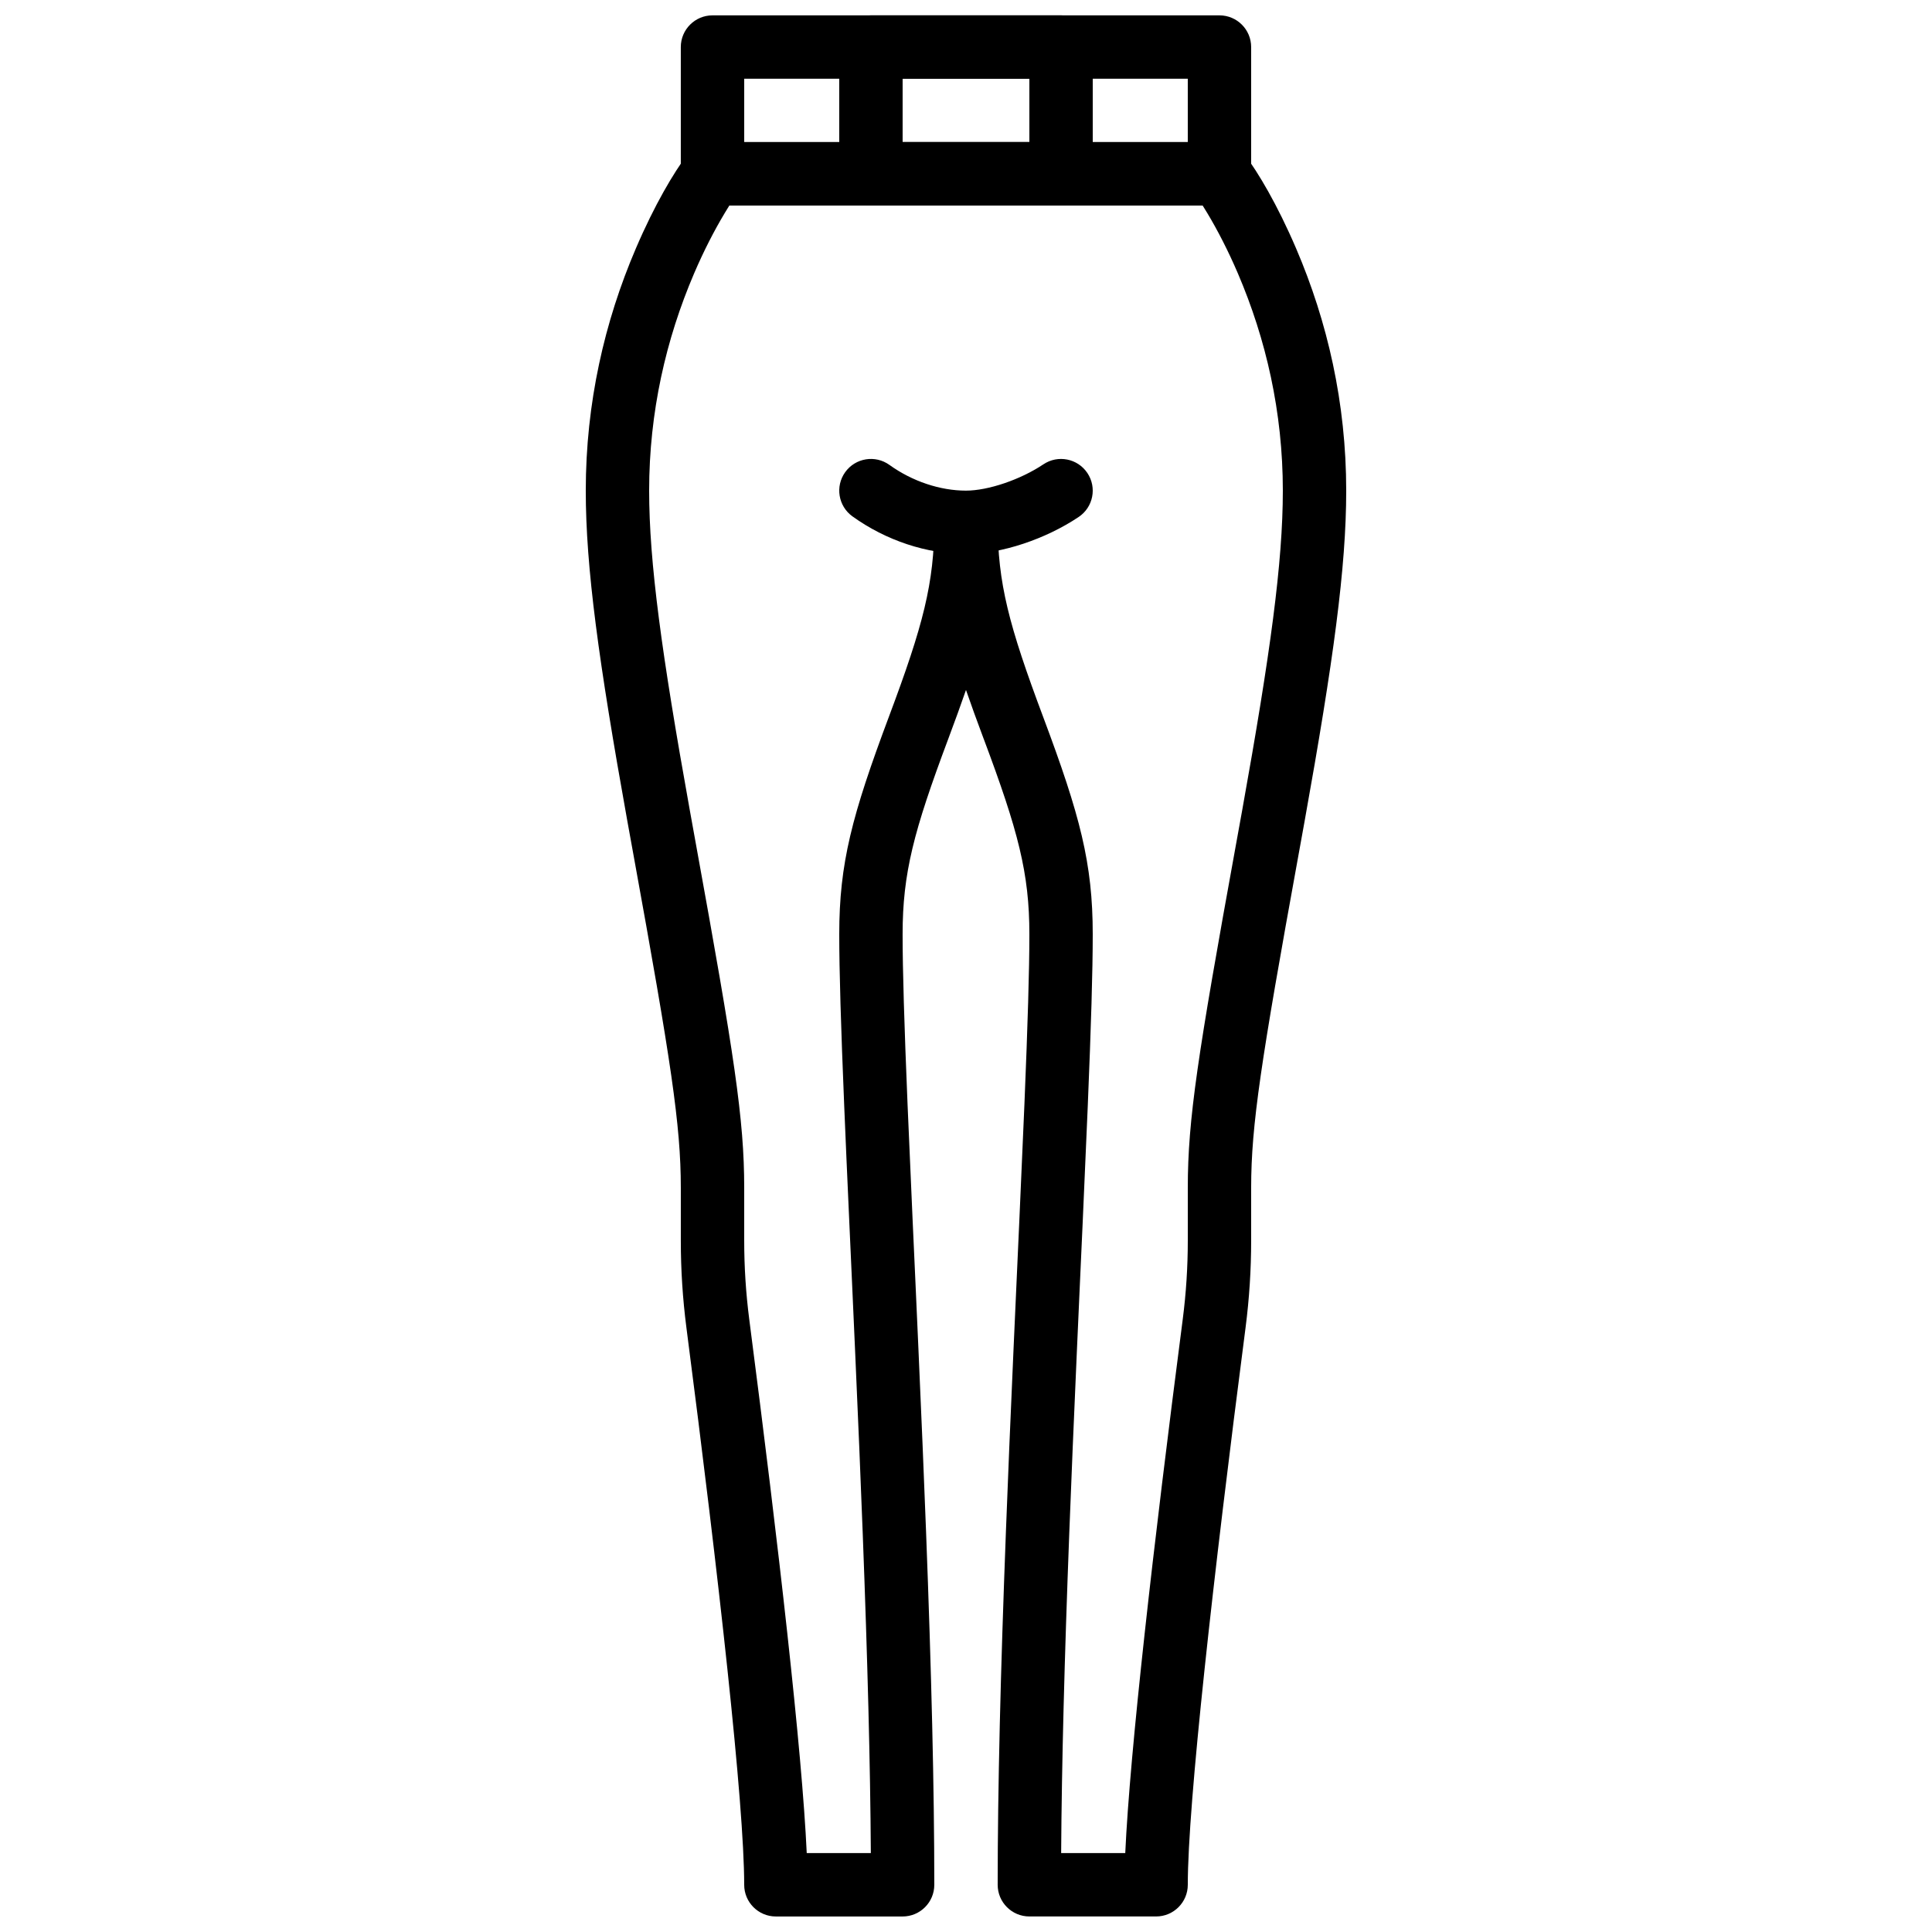
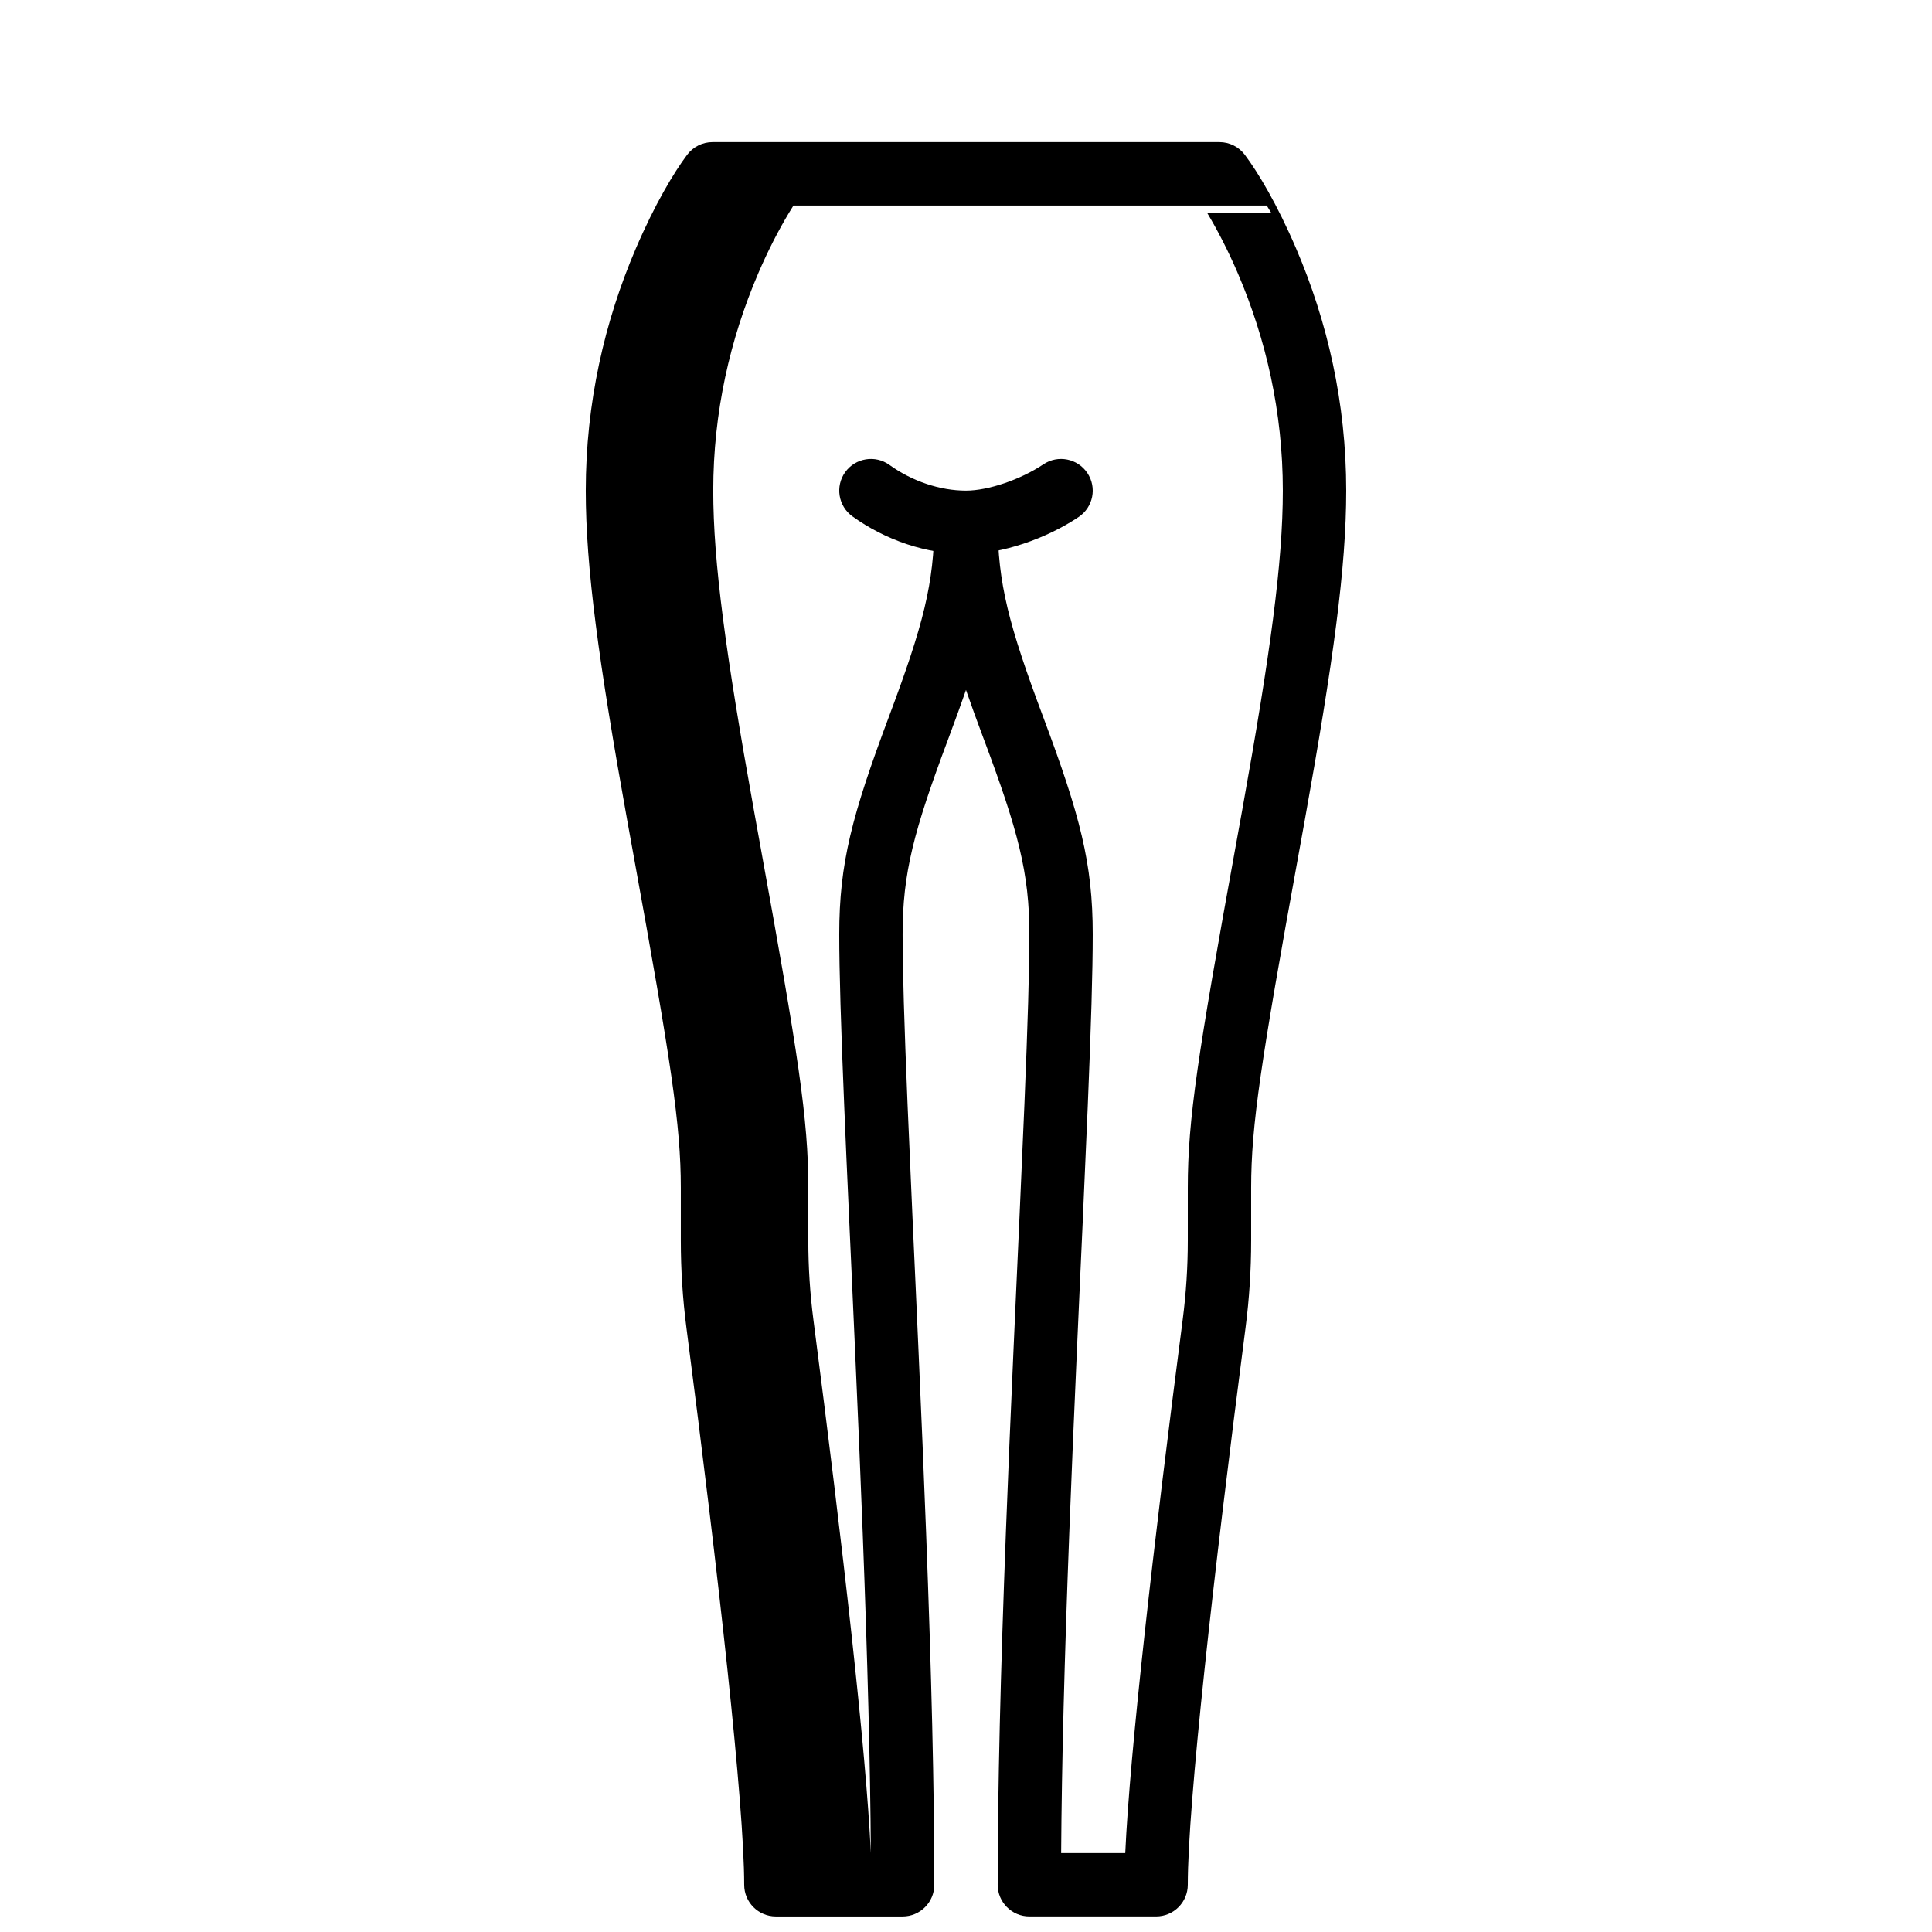
<svg xmlns="http://www.w3.org/2000/svg" width="800px" height="800px" version="1.1" viewBox="144 144 512 512">
  <defs>
    <clipPath id="c">
      <path d="m299 181h202v470.9h-202z" />
    </clipPath>
    <clipPath id="b">
-       <path d="m324 148.09h152v50.906h-152z" />
-     </clipPath>
+       </clipPath>
    <clipPath id="a">
-       <path d="m366 148.09h68v50.906h-68z" />
-     </clipPath>
+       </clipPath>
  </defs>
  <g clip-path="url(#c)">
-     <path d="m463.91 200.41c2.762 4.606 5.539 9.977 8.141 16.043 7.449 17.379 11.914 36.742 11.914 57.57 0 18.984-3.309 43.203-10.746 84.562-0.512 2.836-1.043 5.777-1.711 9.449-10.102 55.562-12.73 72.648-12.73 90.719v14.023c0 6.988-0.449 13.938-1.344 20.883-7.824 60.332-14.004 114.54-15.23 141.43h-16.988c0.145-23.562 0.879-51.332 2.144-84.582 0.559-14.621 1.199-29.848 2.019-48.344 0.234-5.234 0.473-10.543 0.781-17.43 0.387-8.508 0.594-13.109 0.762-16.758 0.594-13.207 0.996-22.344 1.344-30.781 0.887-21.391 1.32-35.809 1.32-45.613 0-18.797-3.352-31.477-13.129-57.566-9.109-24.305-12.062-35.488-12.062-51.59h-16.793c0 16.102-2.953 27.285-12 51.426-9.836 26.254-13.191 38.934-13.191 57.73 0 9.805 0.434 24.223 1.32 45.613 0.348 8.438 0.75 17.574 1.348 30.781 0.164 3.648 0.371 8.25 0.758 16.758 0.312 6.887 0.551 12.195 0.781 17.43 0.824 18.496 1.465 33.723 2.019 48.344 1.266 33.25 2 61.02 2.144 84.582h-16.988c-1.227-26.887-7.406-81.094-15.23-141.43-0.895-6.938-1.34-13.887-1.34-20.875v-14.023c0-18.07-2.629-35.156-12.734-90.719-0.664-3.672-1.199-6.613-1.707-9.449-7.438-41.359-10.75-65.578-10.75-84.562 0-20.828 4.469-40.191 11.914-57.57 2.602-6.066 5.379-11.438 8.145-16.043 0.43-0.719 0.832-1.371 1.199-1.957h125.42c0.371 0.586 0.773 1.238 1.203 1.957zm-59.242 139.33c9.168 24.465 12.125 35.645 12.125 51.84 0 9.504-0.43 23.754-1.305 44.918-0.348 8.414-0.75 17.531-1.344 30.719-0.164 3.648-0.375 8.25-0.758 16.758-0.312 6.887-0.551 12.203-0.785 17.441-0.824 18.531-1.465 33.789-2.023 48.453-1.426 37.477-2.184 68.066-2.184 93.617 0 4.637 3.762 8.395 8.398 8.395h33.586c4.637 0 8.398-3.758 8.398-8.395 0-21.383 6.707-81.312 15.312-147.67 0.988-7.664 1.48-15.328 1.48-23.035v-14.023c0-16.566 2.617-33.594 12.461-87.715 0.668-3.68 1.203-6.633 1.715-9.48 7.617-42.371 11.016-67.199 11.016-87.535 0-23.258-4.981-44.828-13.277-64.184-5.004-11.684-10.066-20.121-13.594-24.824-1.586-2.113-4.074-3.359-6.719-3.359h-134.35c-2.644 0-5.133 1.246-6.719 3.359-3.527 4.703-8.59 13.141-13.594 24.824-8.297 19.355-13.273 40.926-13.273 64.184 0 20.336 3.394 45.164 11.012 87.535 0.512 2.848 1.047 5.801 1.719 9.48 9.84 54.121 12.457 71.148 12.457 87.715v14.023c0 7.707 0.492 15.371 1.48 23.031 8.605 66.363 15.316 126.29 15.316 147.68 0 4.637 3.758 8.395 8.395 8.395h33.586c4.641 0 8.398-3.758 8.398-8.395 0-25.551-0.754-56.141-2.184-93.617-0.559-14.664-1.199-29.922-2.023-48.453-0.23-5.238-0.473-10.555-0.781-17.441-0.387-8.508-0.594-13.109-0.762-16.758-0.594-13.188-0.992-22.305-1.344-30.719-0.875-21.164-1.305-35.414-1.305-44.918 0-16.195 2.957-27.375 12.062-51.672 1.82-4.863 3.371-9.125 4.734-13.066 1.359 3.941 2.91 8.203 4.668 12.898z" fill-rule="evenodd" />
+     <path d="m463.91 200.41c2.762 4.606 5.539 9.977 8.141 16.043 7.449 17.379 11.914 36.742 11.914 57.57 0 18.984-3.309 43.203-10.746 84.562-0.512 2.836-1.043 5.777-1.711 9.449-10.102 55.562-12.73 72.648-12.73 90.719v14.023c0 6.988-0.449 13.938-1.344 20.883-7.824 60.332-14.004 114.54-15.23 141.43h-16.988c0.145-23.562 0.879-51.332 2.144-84.582 0.559-14.621 1.199-29.848 2.019-48.344 0.234-5.234 0.473-10.543 0.781-17.43 0.387-8.508 0.594-13.109 0.762-16.758 0.594-13.207 0.996-22.344 1.344-30.781 0.887-21.391 1.32-35.809 1.32-45.613 0-18.797-3.352-31.477-13.129-57.566-9.109-24.305-12.062-35.488-12.062-51.59h-16.793c0 16.102-2.953 27.285-12 51.426-9.836 26.254-13.191 38.934-13.191 57.73 0 9.805 0.434 24.223 1.32 45.613 0.348 8.438 0.75 17.574 1.348 30.781 0.164 3.648 0.371 8.25 0.758 16.758 0.312 6.887 0.551 12.195 0.781 17.43 0.824 18.496 1.465 33.723 2.019 48.344 1.266 33.25 2 61.02 2.144 84.582c-1.227-26.887-7.406-81.094-15.23-141.43-0.895-6.938-1.34-13.887-1.34-20.875v-14.023c0-18.07-2.629-35.156-12.734-90.719-0.664-3.672-1.199-6.613-1.707-9.449-7.438-41.359-10.75-65.578-10.75-84.562 0-20.828 4.469-40.191 11.914-57.57 2.602-6.066 5.379-11.438 8.145-16.043 0.43-0.719 0.832-1.371 1.199-1.957h125.42c0.371 0.586 0.773 1.238 1.203 1.957zm-59.242 139.33c9.168 24.465 12.125 35.645 12.125 51.84 0 9.504-0.43 23.754-1.305 44.918-0.348 8.414-0.75 17.531-1.344 30.719-0.164 3.648-0.375 8.25-0.758 16.758-0.312 6.887-0.551 12.203-0.785 17.441-0.824 18.531-1.465 33.789-2.023 48.453-1.426 37.477-2.184 68.066-2.184 93.617 0 4.637 3.762 8.395 8.398 8.395h33.586c4.637 0 8.398-3.758 8.398-8.395 0-21.383 6.707-81.312 15.312-147.67 0.988-7.664 1.48-15.328 1.48-23.035v-14.023c0-16.566 2.617-33.594 12.461-87.715 0.668-3.68 1.203-6.633 1.715-9.48 7.617-42.371 11.016-67.199 11.016-87.535 0-23.258-4.981-44.828-13.277-64.184-5.004-11.684-10.066-20.121-13.594-24.824-1.586-2.113-4.074-3.359-6.719-3.359h-134.35c-2.644 0-5.133 1.246-6.719 3.359-3.527 4.703-8.59 13.141-13.594 24.824-8.297 19.355-13.273 40.926-13.273 64.184 0 20.336 3.394 45.164 11.012 87.535 0.512 2.848 1.047 5.801 1.719 9.48 9.84 54.121 12.457 71.148 12.457 87.715v14.023c0 7.707 0.492 15.371 1.48 23.031 8.605 66.363 15.316 126.29 15.316 147.68 0 4.637 3.758 8.395 8.395 8.395h33.586c4.641 0 8.398-3.758 8.398-8.395 0-25.551-0.754-56.141-2.184-93.617-0.559-14.664-1.199-29.922-2.023-48.453-0.23-5.238-0.473-10.555-0.781-17.441-0.387-8.508-0.594-13.109-0.762-16.758-0.594-13.188-0.992-22.305-1.344-30.719-0.875-21.164-1.305-35.414-1.305-44.918 0-16.195 2.957-27.375 12.062-51.672 1.82-4.863 3.371-9.125 4.734-13.066 1.359 3.941 2.91 8.203 4.668 12.898z" fill-rule="evenodd" />
  </g>
  <g clip-path="url(#b)">
    <path d="m467.17 148.07h-134.35c-4.637 0-8.398 3.762-8.398 8.398v33.586c0 4.637 3.762 8.398 8.398 8.398h134.35c4.641 0 8.398-3.762 8.398-8.398v-33.586c0-4.637-3.758-8.398-8.398-8.398zm-8.395 16.793v16.793h-117.55v-16.793z" fill-rule="evenodd" />
  </g>
  <path d="m420.51 267.05c-6.07 4.066-14.648 6.973-20.512 6.973-6.824 0-14.211-2.441-20.289-6.816-3.762-2.707-9.012-1.852-11.719 1.91-2.707 3.766-1.852 9.012 1.91 11.723 8.902 6.402 19.707 9.977 30.098 9.977 9.395 0 21.164-3.984 29.867-9.82 3.852-2.582 4.879-7.797 2.297-11.648-2.582-3.852-7.801-4.883-11.652-2.297z" fill-rule="evenodd" />
  <g clip-path="url(#a)">
-     <path d="m374.81 198.45h50.379c4.641 0 8.398-3.758 8.398-8.398v-33.586c0-4.637-3.758-8.395-8.398-8.395h-50.379c-4.637 0-8.398 3.758-8.398 8.395v33.586c0 4.641 3.762 8.398 8.398 8.398zm8.395-16.793v-16.793h33.59v16.793z" fill-rule="evenodd" />
-   </g>
+     </g>
</svg>